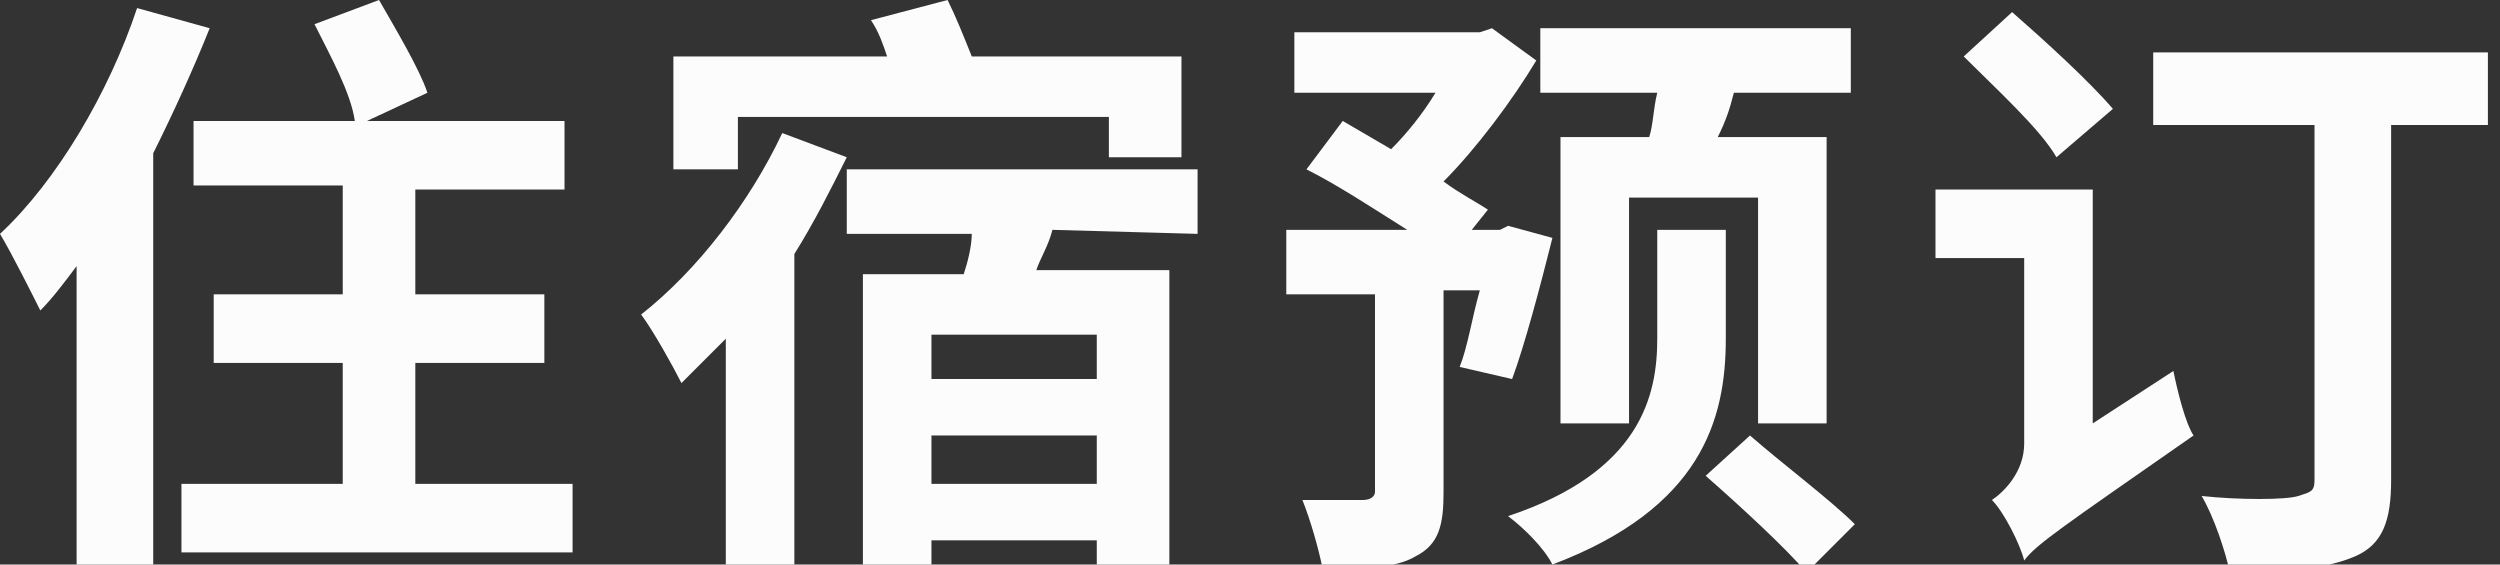
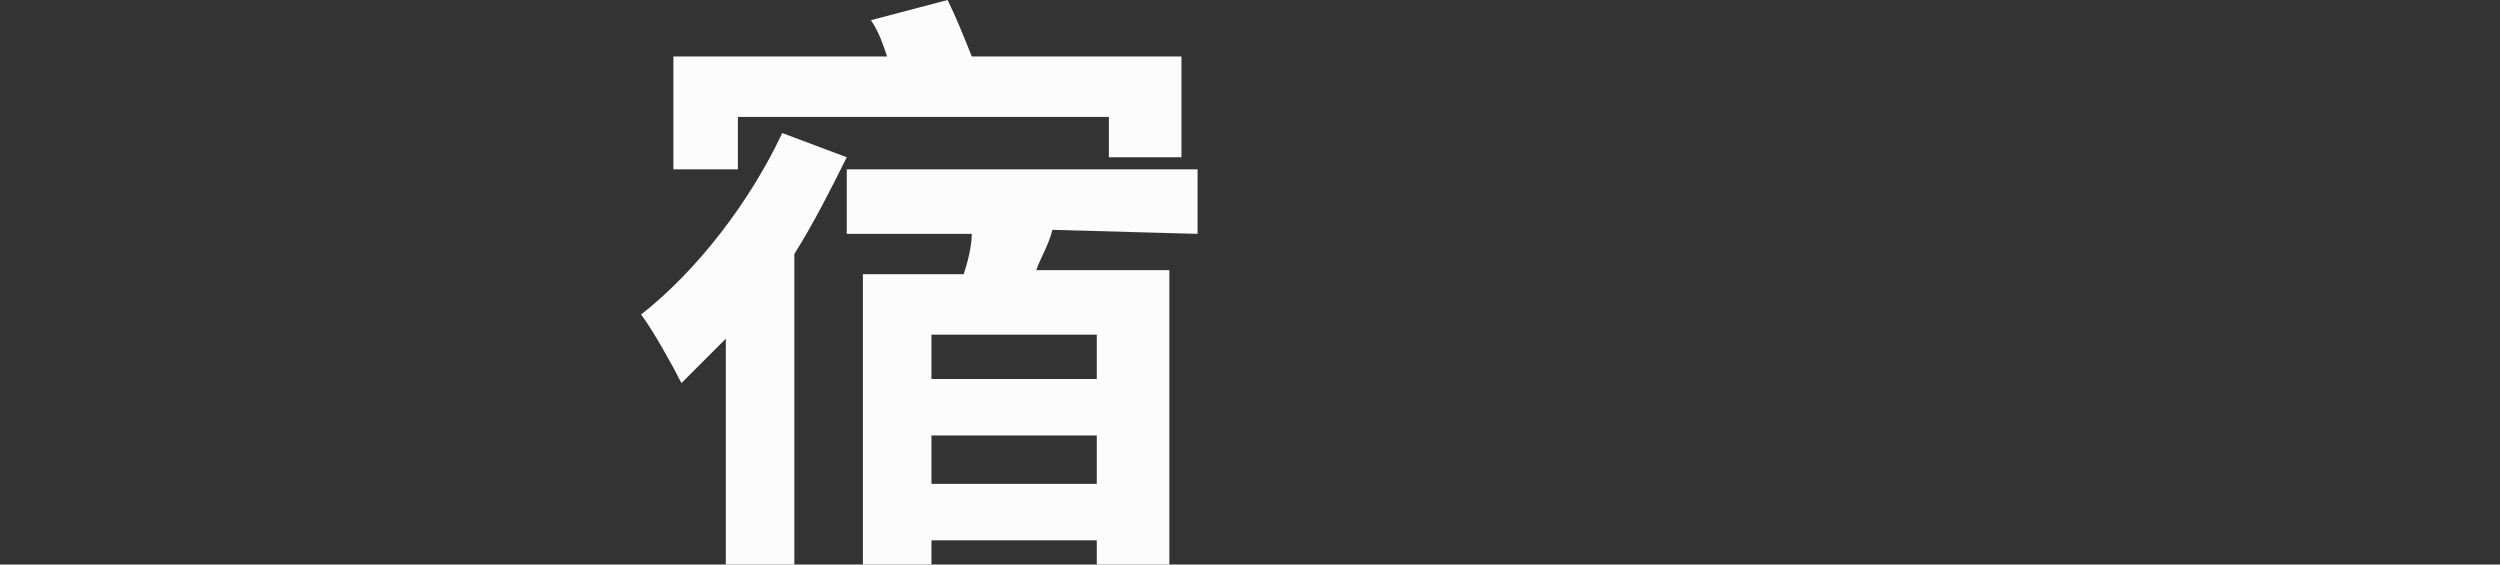
<svg xmlns="http://www.w3.org/2000/svg" version="1.1" id="レイヤー_1" x="0px" y="0px" viewBox="0 0 62 14" style="enable-background:new 0 0 62 14;" xml:space="preserve">
  <rect x="0" y="0" width="62" height="14" fill="#333333" stroke="none" />
  <style type="text/css">
	.st0{fill:#FCFCFC;}
</style>
-   <path class="st0" d="M5.2,0.7c-0.4,1-0.9,2.1-1.4,3.1v10.3H1.9V6.6C1.6,7,1.3,7.4,1,7.7C0.8,7.3,0.3,6.3,0,5.8  c1.4-1.3,2.7-3.5,3.4-5.6L5.2,0.7z M14.2,12v1.7H4.5V12h4V9H5.3V7.3h3.2V4.6H4.8V3h4c-0.1-0.7-0.6-1.6-1-2.4L9.4,0  c0.4,0.7,1,1.7,1.2,2.3L9.1,3H14v1.7h-3.7v2.6h3.2V9h-3.2v3H14.2z" />
  <path class="st0" d="M21,3.9c-0.4,0.8-0.8,1.6-1.3,2.4v7.9H18V8.4c-0.4,0.4-0.8,0.8-1.1,1.1c-0.2-0.4-0.7-1.3-1-1.7  c1.4-1.1,2.7-2.8,3.5-4.5L21,3.9z M18.4,4.2h-1.7V1.4H22c-0.1-0.3-0.2-0.6-0.4-0.9L23.5,0c0.2,0.4,0.4,0.9,0.6,1.4h5.2v2.5h-1.8v-1  h-9.2v1.3H18.4z M26.1,5.7c-0.1,0.4-0.3,0.7-0.4,1H29V14h-1.8v-0.6h-4.1v0.8h-1.7V6.8h2.5c0.1-0.3,0.2-0.7,0.2-1H21V4.2h8.7v1.6  L26.1,5.7L26.1,5.7z M27.2,8.3h-4.1v1.1h4.1V8.3z M27.2,12v-1.2h-4.1V12H27.2z" />
-   <path class="st0" d="M36.2,9.1c0.2-0.5,0.3-1.2,0.5-1.9h-0.9v5c0,0.8-0.1,1.3-0.7,1.6c-0.5,0.3-1.3,0.3-2.3,0.3  c-0.1-0.5-0.3-1.2-0.5-1.7c0.6,0,1.3,0,1.5,0s0.3-0.1,0.3-0.2V7.3h-2.2V5.7h3c-0.8-0.5-1.7-1.1-2.5-1.5L33.3,3l1.2,0.7  c0.4-0.4,0.8-0.9,1.1-1.4h-3.5V0.8h4.6L37,0.7l1.1,0.8c-0.6,1-1.5,2.2-2.3,3c0.4,0.3,0.8,0.5,1.1,0.7l-0.4,0.5h0.7l0.2-0.1l1.1,0.3  c-0.3,1.2-0.7,2.7-1,3.5L36.2,9.1z M42.8,8.4c0,2-0.6,4.2-4.3,5.6c-0.2-0.4-0.7-0.9-1.1-1.2c3.3-1.1,3.7-3,3.7-4.4V5.7h1.7  C42.8,5.7,42.8,8.4,42.8,8.4z M40.9,3.4C41,3.1,41,2.7,41.1,2.3h-2.9V0.7h7.7v1.6H43c-0.1,0.4-0.2,0.7-0.4,1.1h2.7v7.1h-1.7V4.9  h-3.2v5.6h-1.7V3.4H40.9z M43.4,10.8c0.8,0.7,2,1.6,2.6,2.2l-1.2,1.2c-0.5-0.6-1.7-1.7-2.5-2.4L43.4,10.8z" />
-   <path class="st0" d="M53.9,9.2c0.1,0.5,0.3,1.3,0.5,1.6c-3.3,2.3-3.9,2.7-4.2,3.1c-0.1-0.4-0.5-1.2-0.8-1.5c0.3-0.2,0.8-0.7,0.8-1.4  V6.4H48V4.7h3.9v5.8L53.9,9.2z M51,3.9c-0.4-0.7-1.5-1.7-2.3-2.5l1.2-1.1C50.7,1,51.8,2,52.4,2.7L51,3.9z M61.7,3.1h-2.4v8.8  c0,1-0.2,1.6-0.9,1.9c-0.7,0.3-1.7,0.4-3.1,0.4c-0.1-0.5-0.4-1.4-0.7-1.9c0.9,0.1,2.1,0.1,2.4,0s0.4-0.1,0.4-0.4V3.1h-4V1.3h8.3V3.1  z" />
</svg>